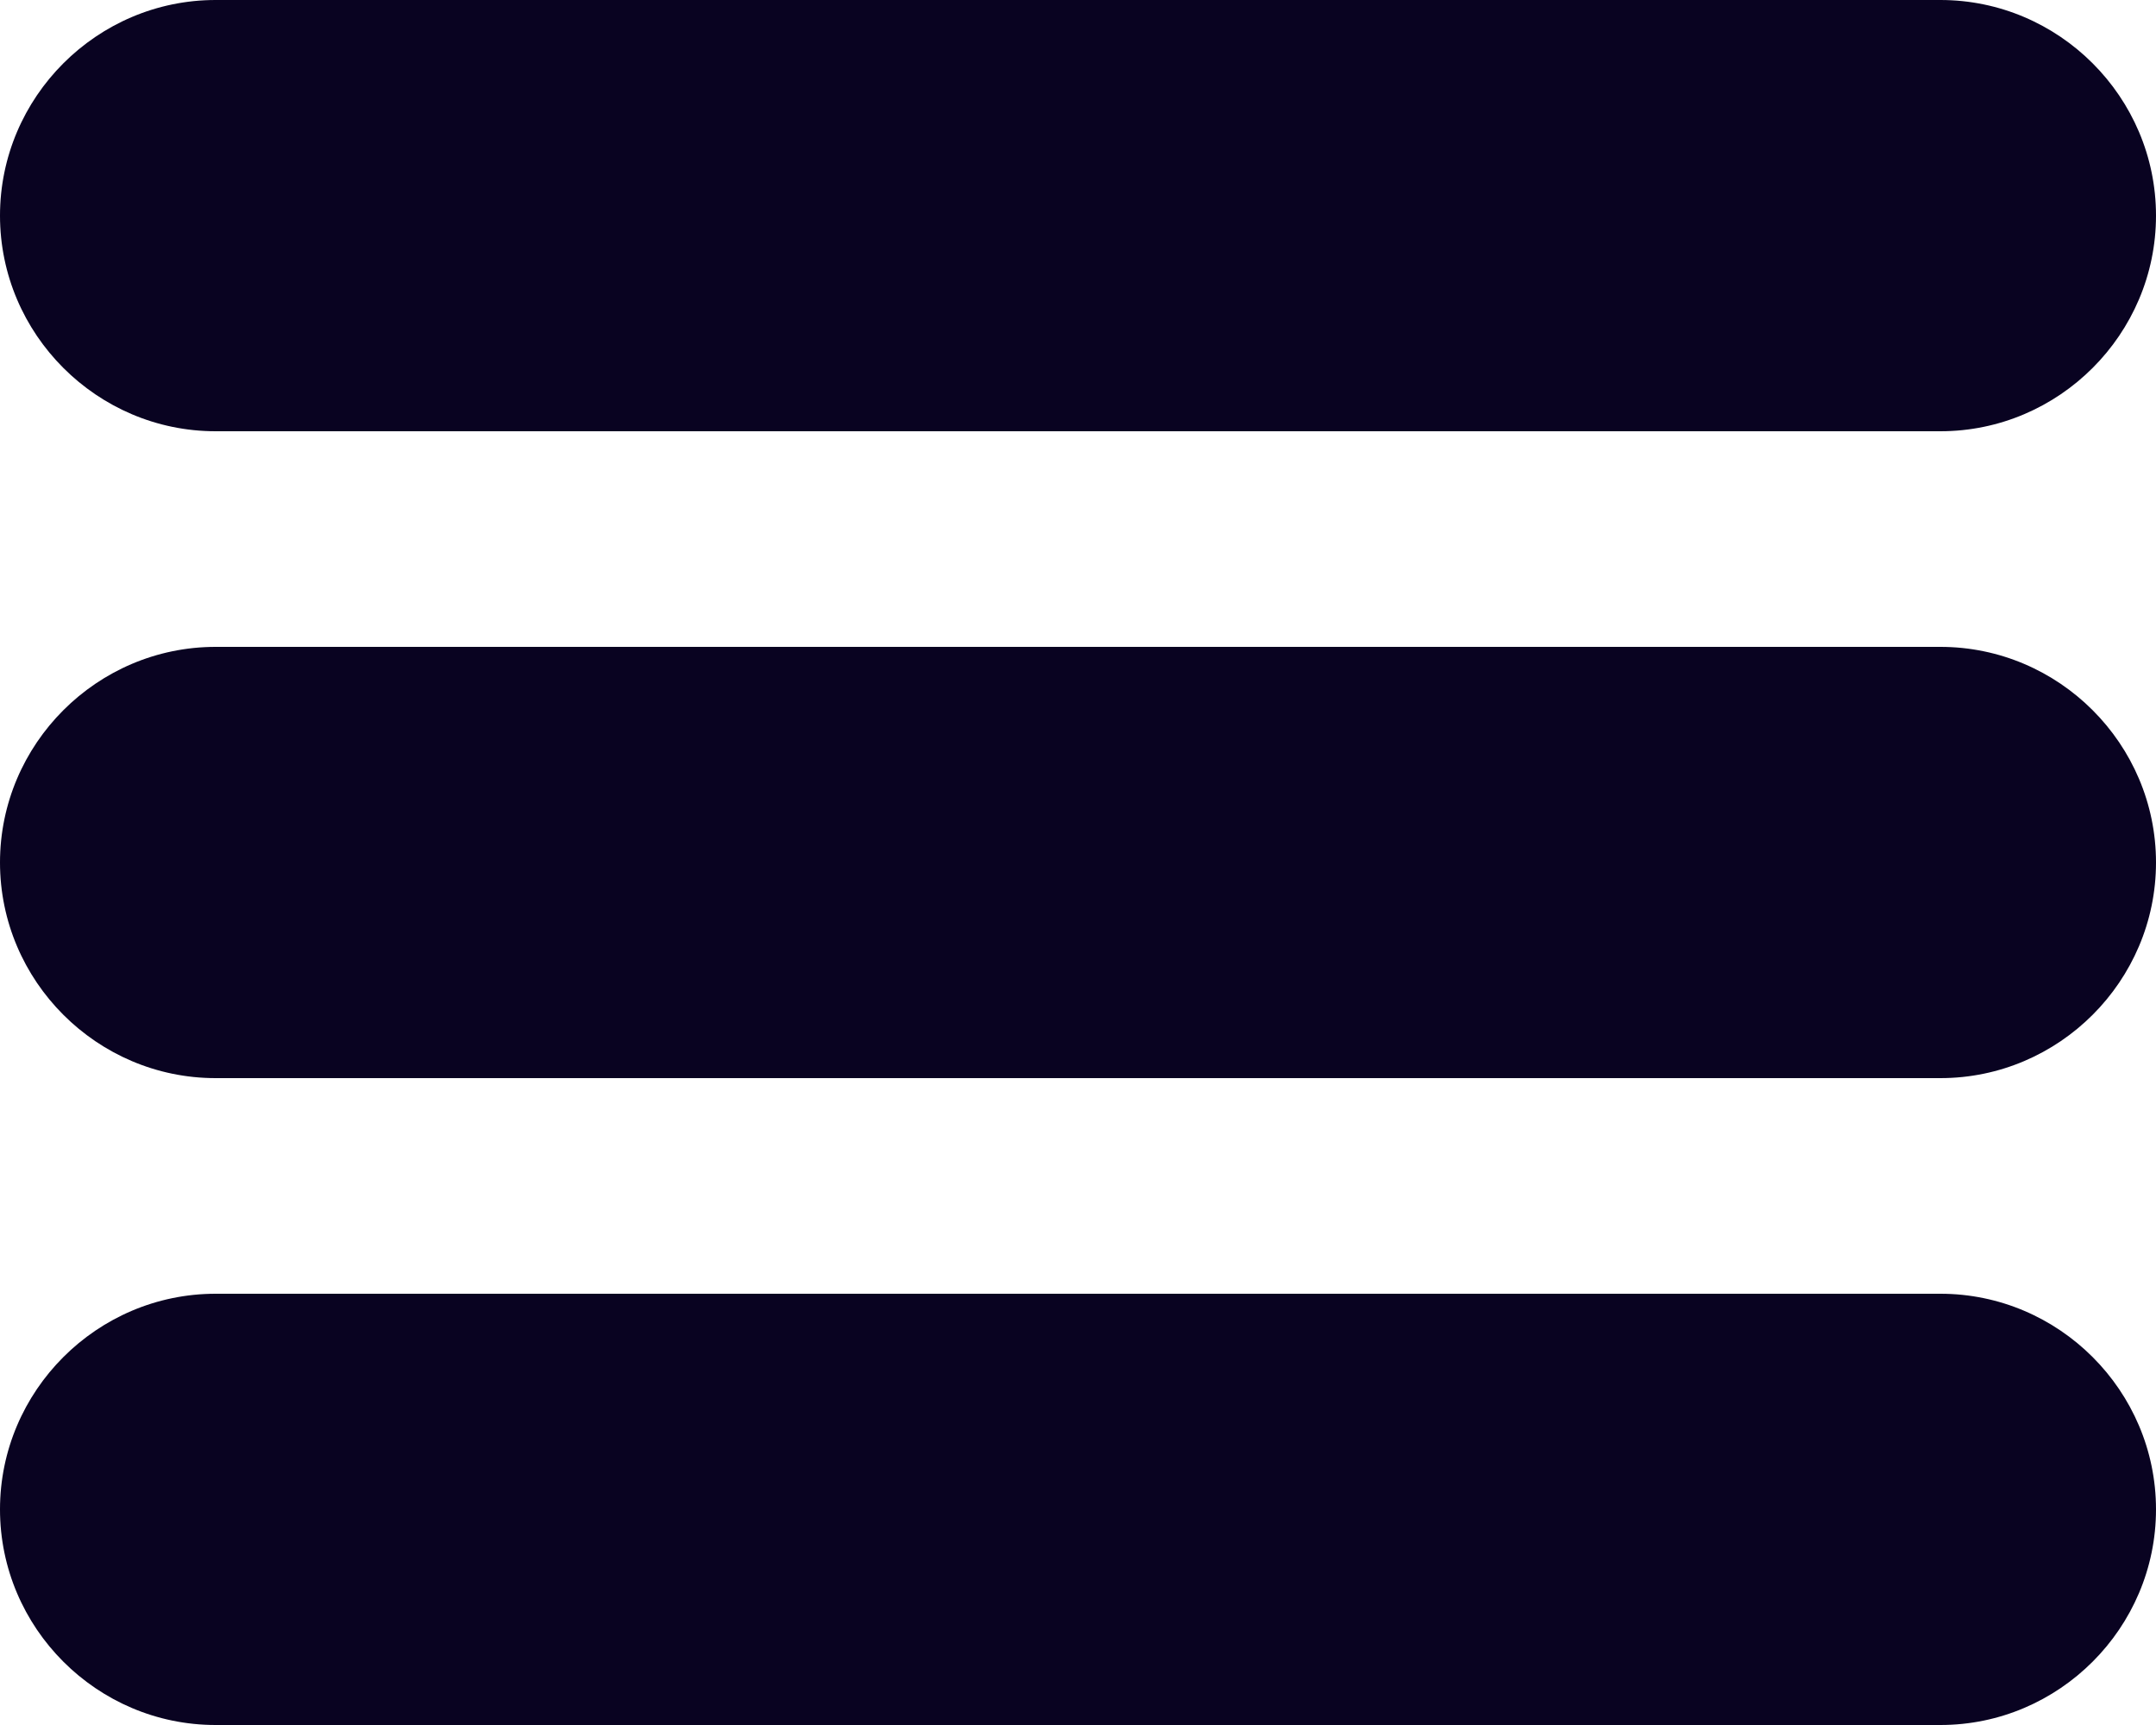
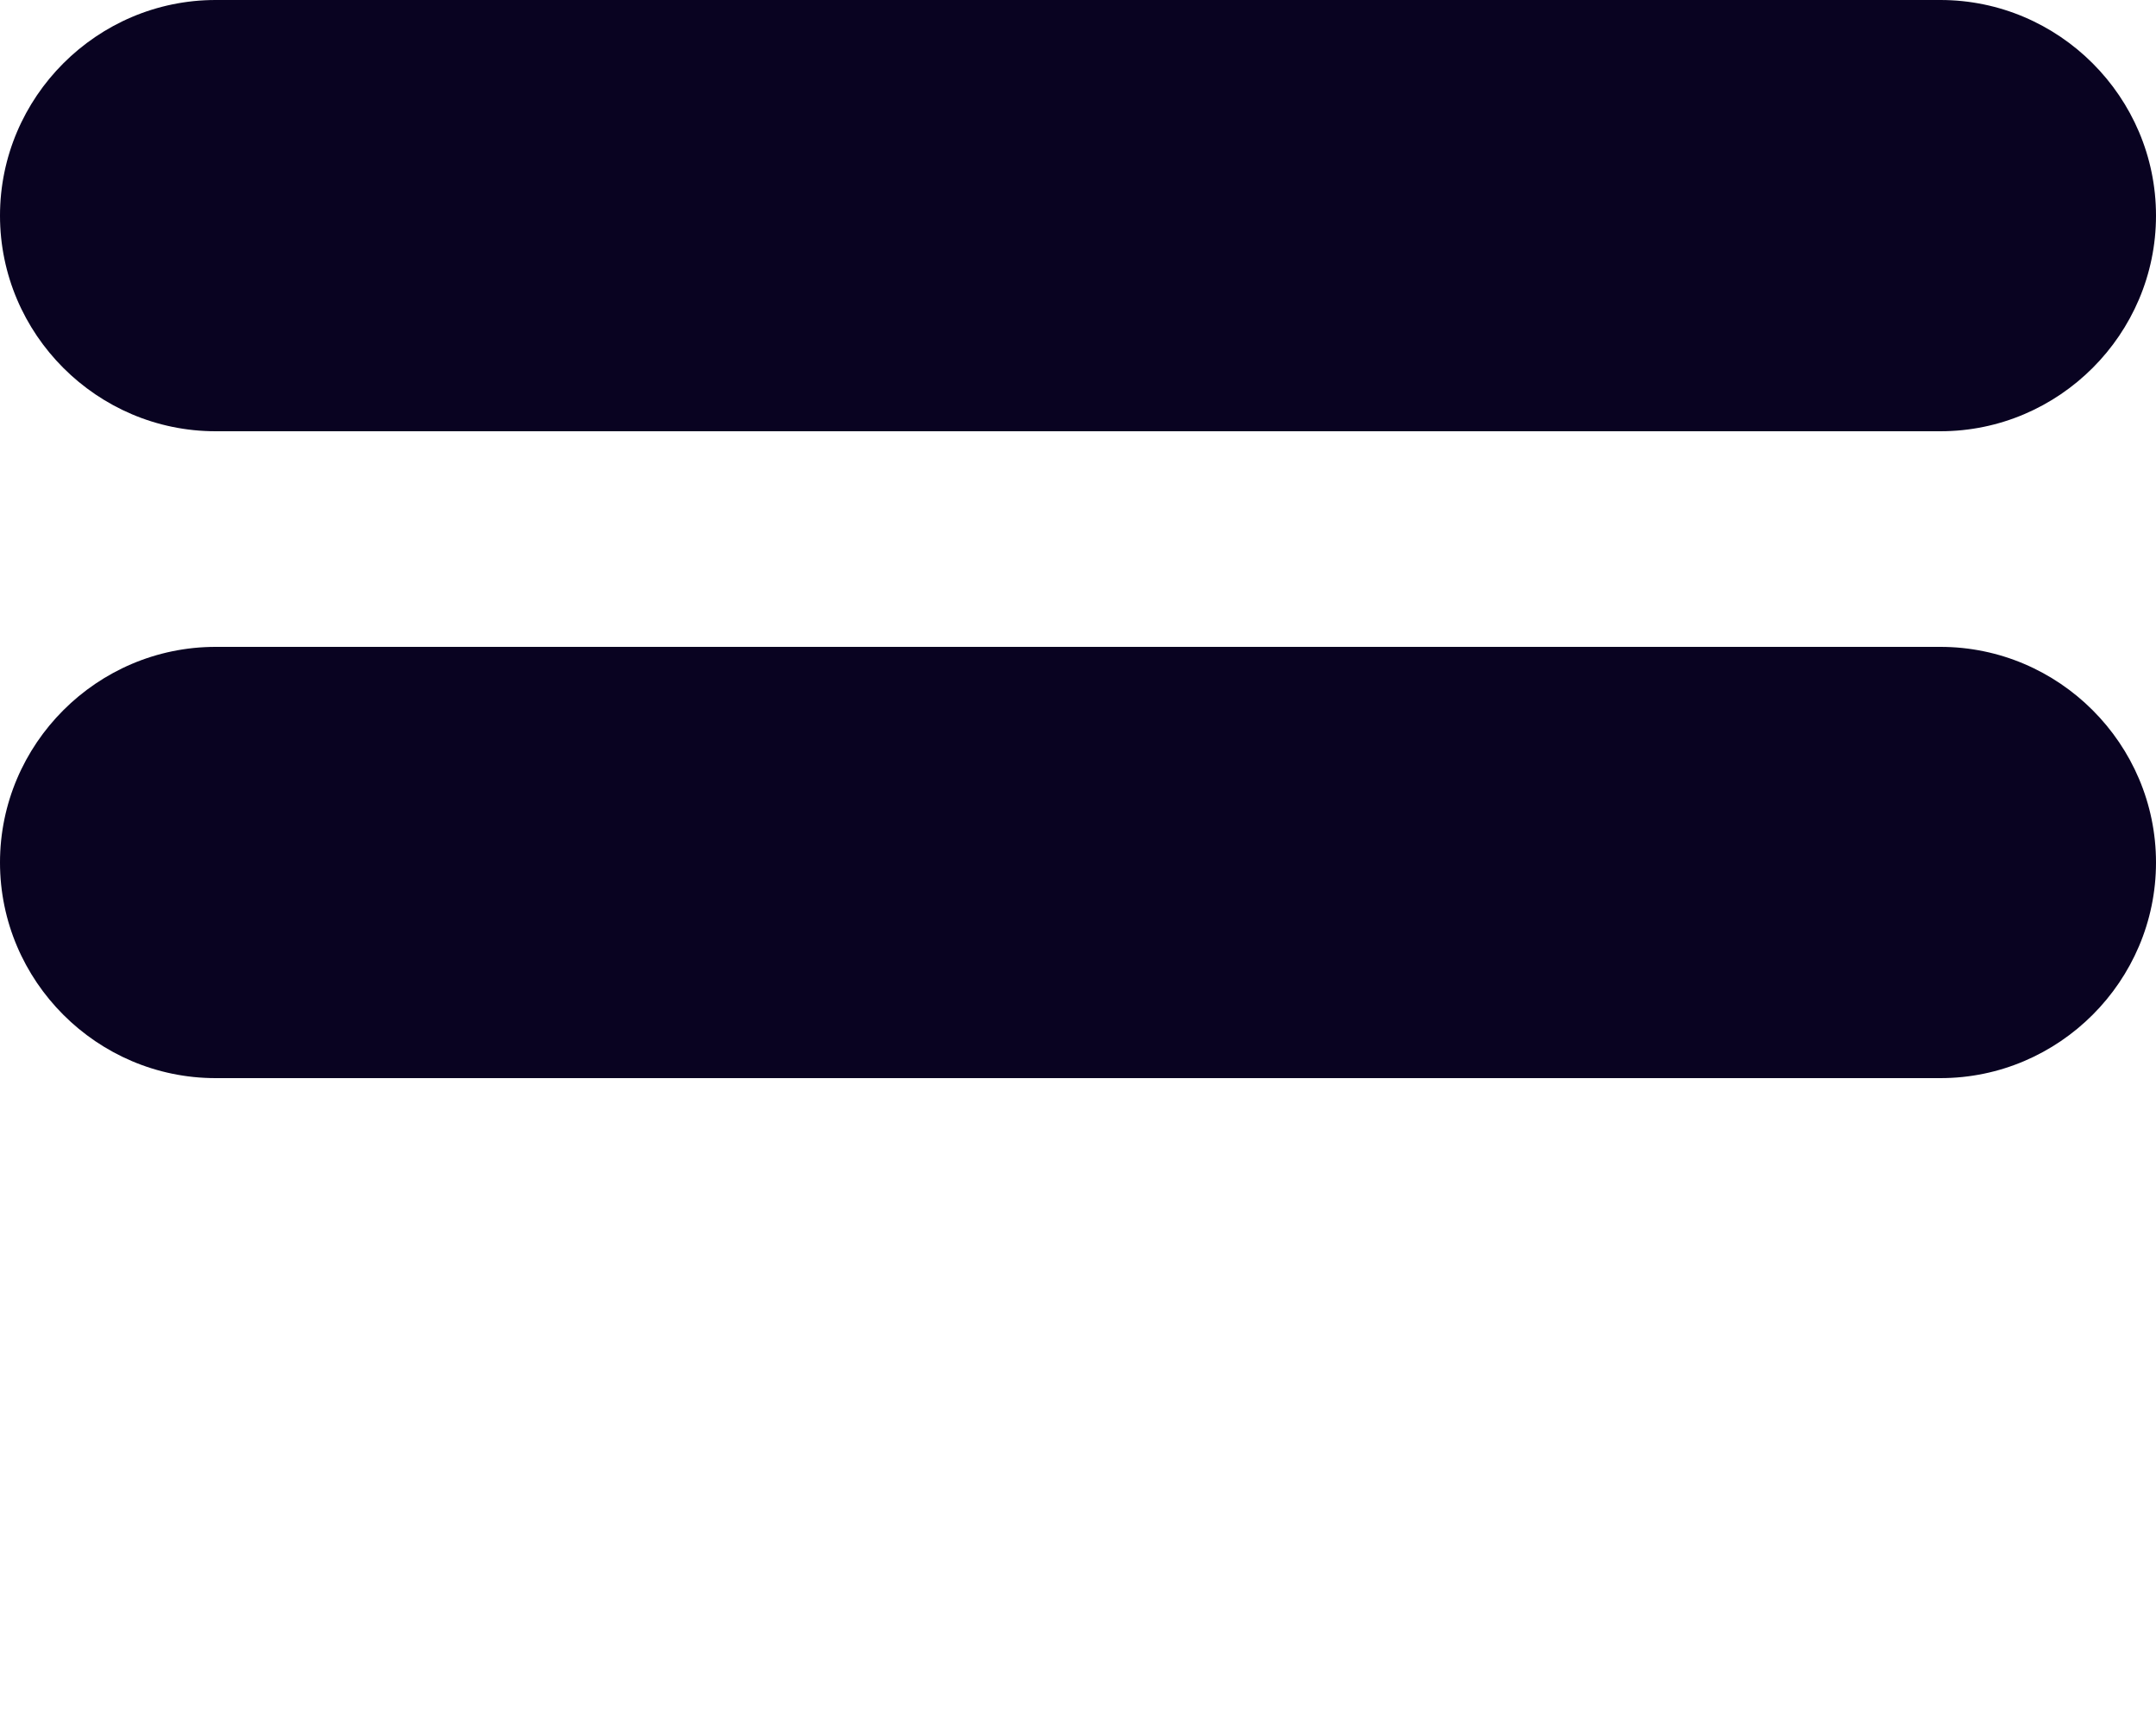
<svg xmlns="http://www.w3.org/2000/svg" version="1.1" id="Capa_1" x="0px" y="0px" viewBox="0 0 20 16" style="enable-background:new 0 0 20 16;" xml:space="preserve">
  <style type="text/css">
	.st0{fill:#090321;}
</style>
  <g>
    <g>
      <path class="st0" d="M2,0h16c1.1,0,2,0.9,2,2v0c0,1.1-0.9,2-2,2H2C0.9,4,0,3.1,0,2v0C0,0.9,0.9,0,2,0z" />
    </g>
  </g>
  <g>
    <g>
      <path class="st0" d="M2,6h16c1.1,0,2,0.9,2,2v0c0,1.1-0.9,2-2,2H2c-1.1,0-2-0.9-2-2v0C0,6.9,0.9,6,2,6z" />
    </g>
  </g>
  <g>
    <g>
-       <path class="st0" d="M2,12h16c1.1,0,2,0.9,2,2v0c0,1.1-0.9,2-2,2H2c-1.1,0-2-0.9-2-2v0C0,12.9,0.9,12,2,12z" />
-     </g>
+       </g>
  </g>
</svg>